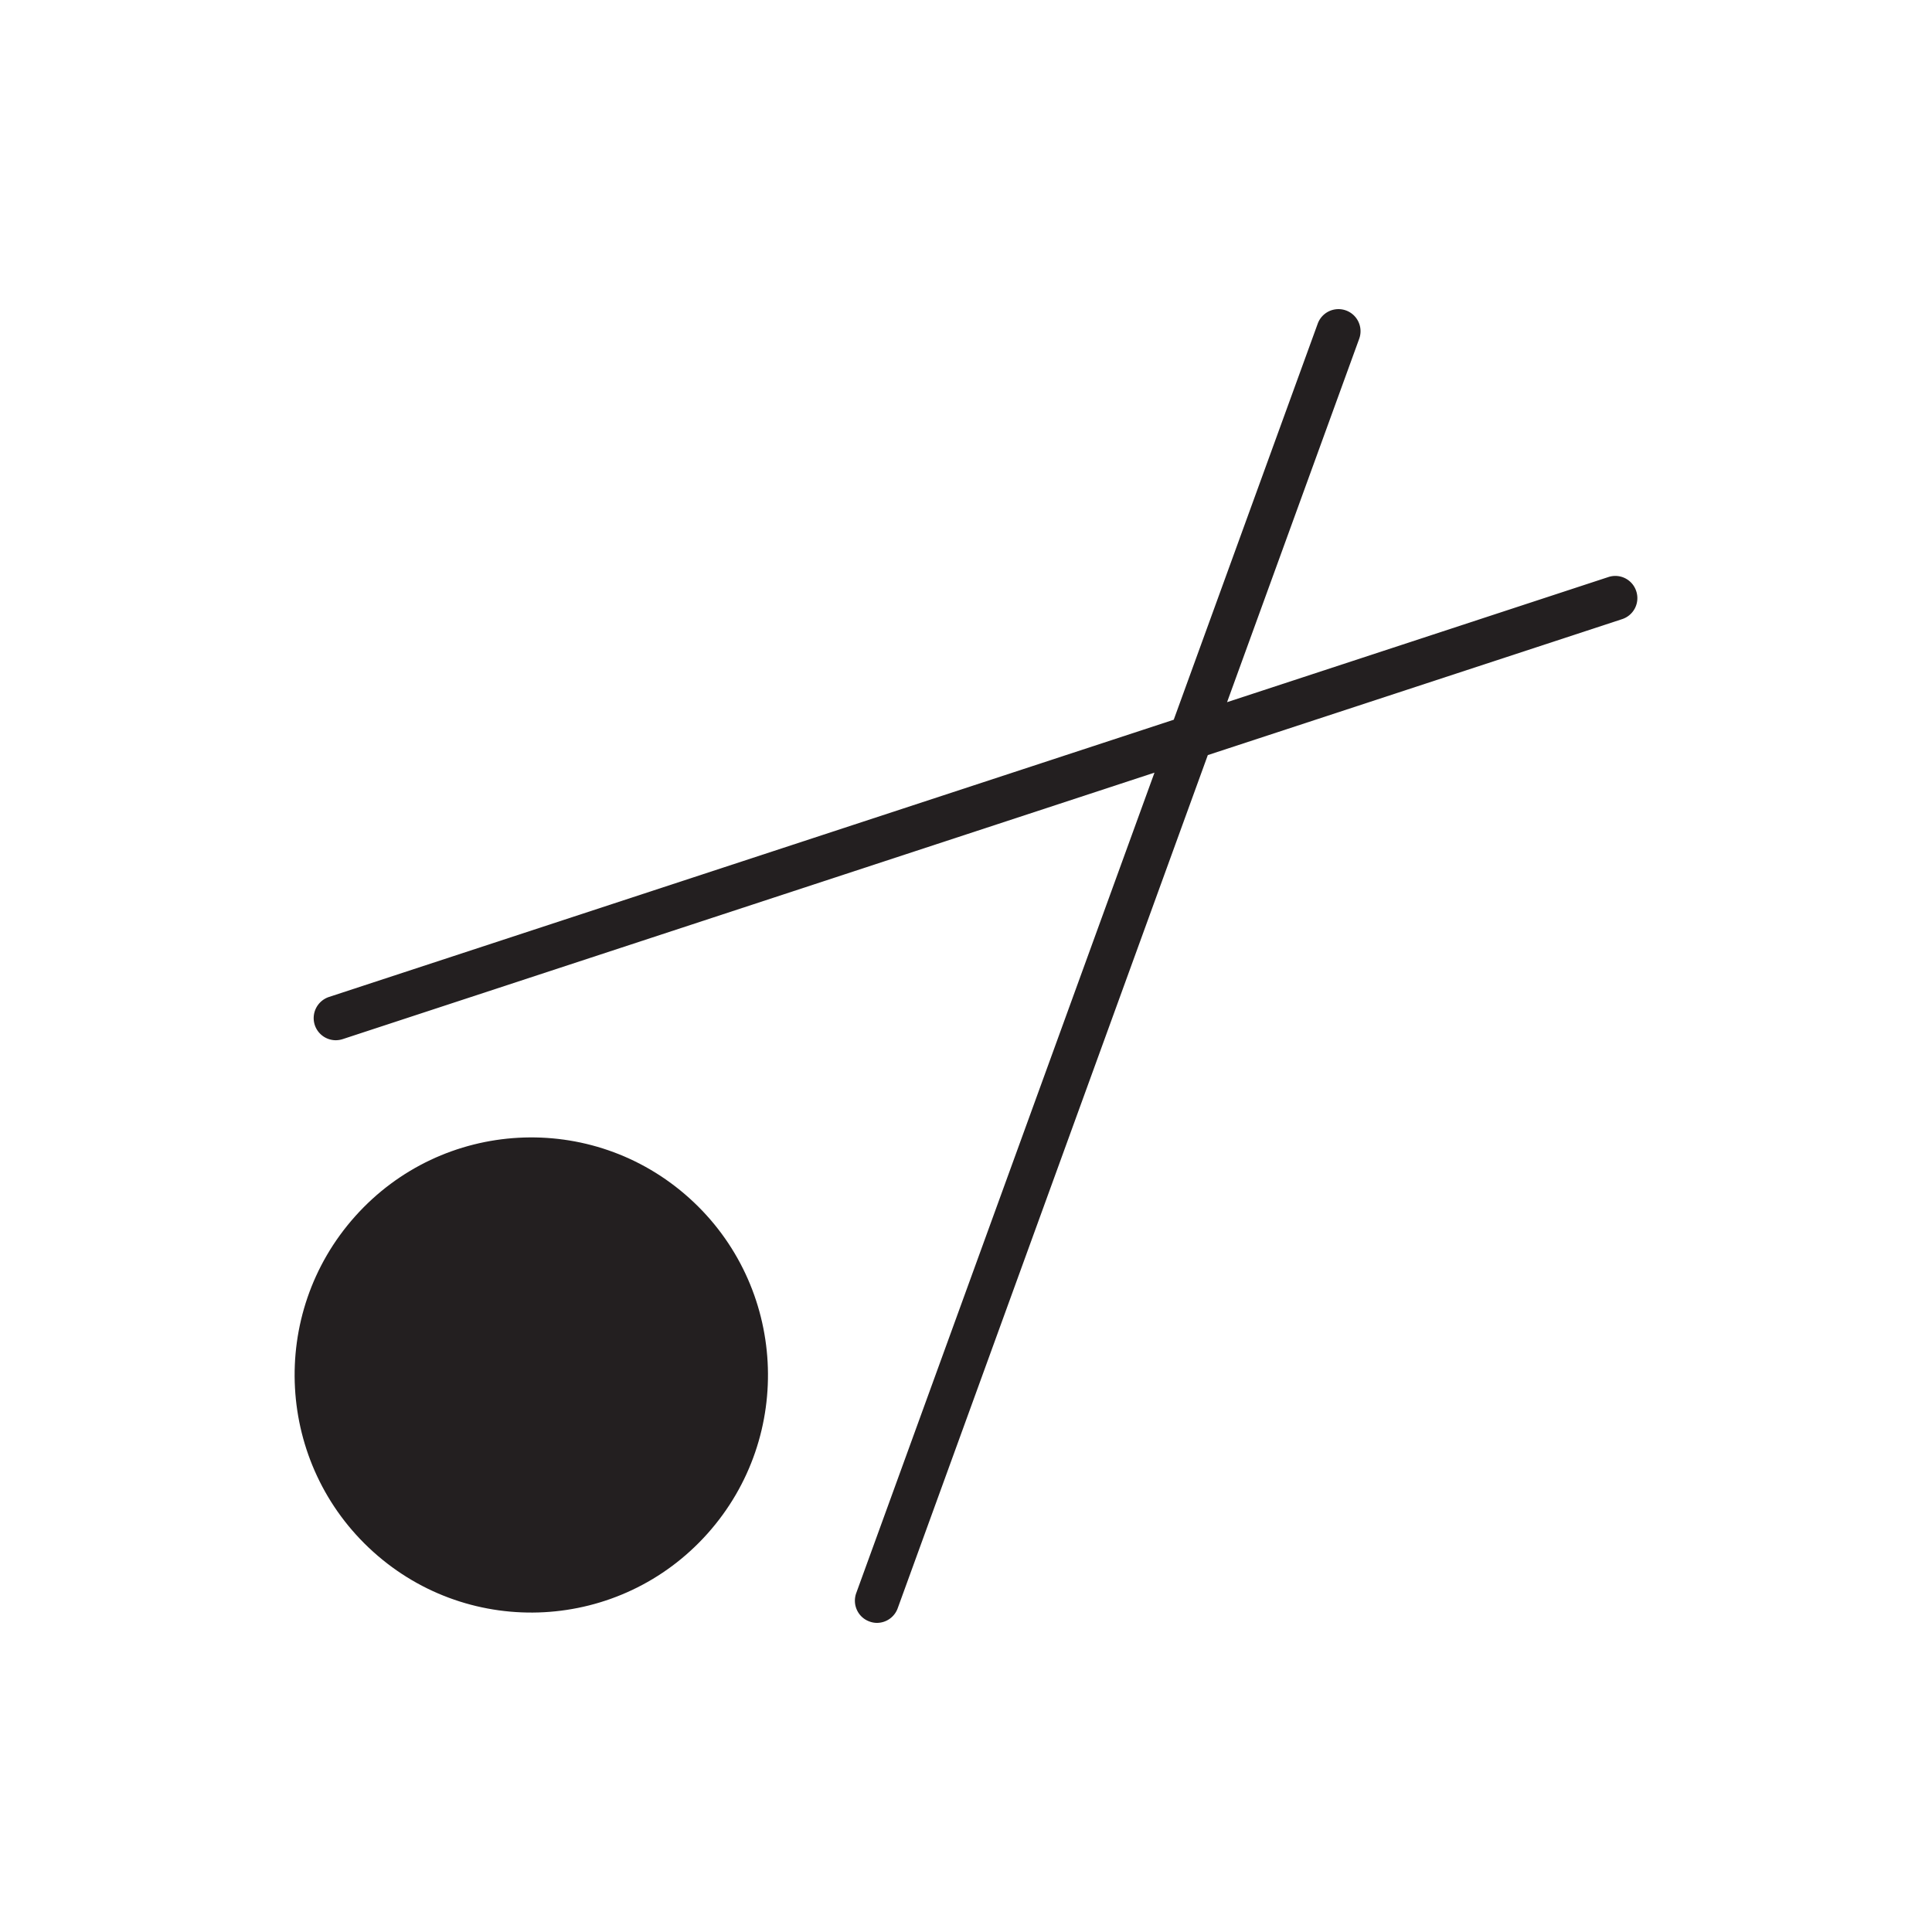
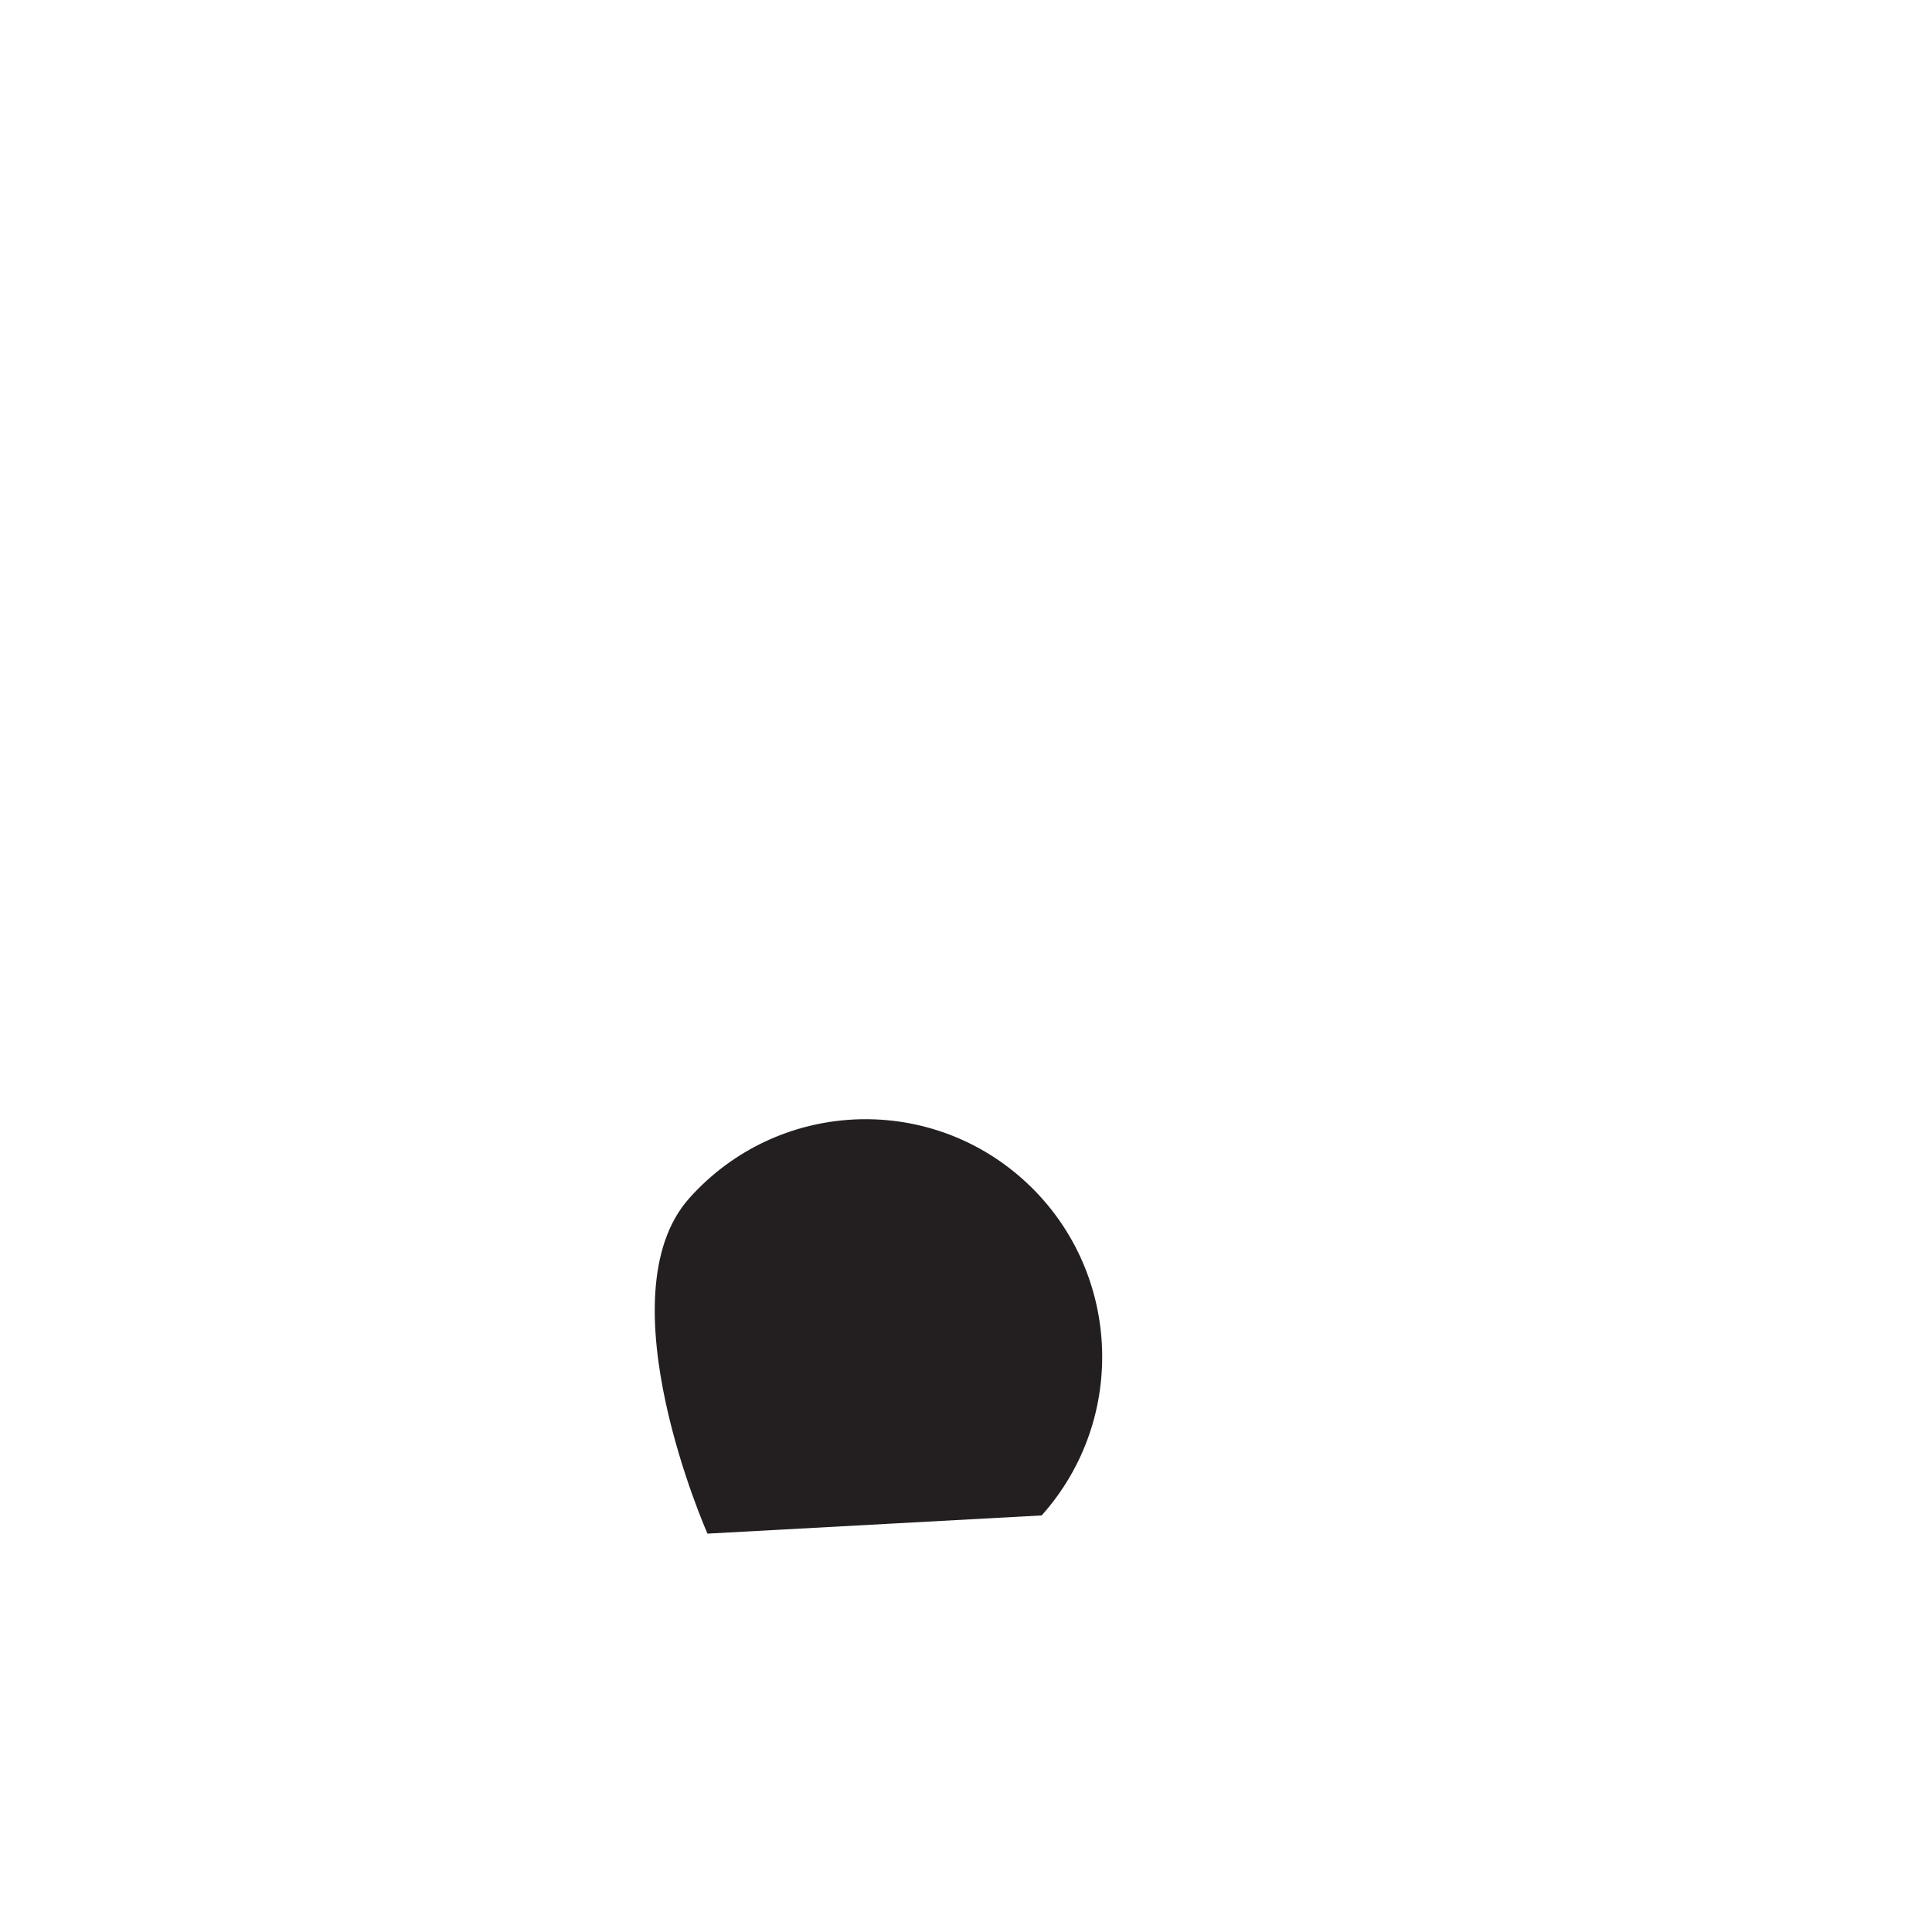
<svg xmlns="http://www.w3.org/2000/svg" data-bbox="30.5 32 139 136" viewBox="0 0 200 200" height="200" width="200" data-type="color">
  <g>
-     <path d="M167.931 64.09l-42.898 14.077-32.105 88.324A2.29 2.29 0 0 1 90.782 168c-.257 0-.523-.048-.78-.145-1.189-.428-1.792-1.743-1.366-2.936l30.876-84.936-84.043 27.589a2.436 2.436 0 0 1-.715.113 2.294 2.294 0 0 1-2.17-1.581 2.307 2.307 0 0 1 1.463-2.896l87.458-28.702L136.412 33.5a2.285 2.285 0 1 1 4.291 1.573l-13.678 37.616 39.482-12.956a2.277 2.277 0 0 1 2.877 1.468 2.287 2.287 0 0 1-1.453 2.889z" fill="#231F20" data-color="1" />
-     <path d="M73.238 158.761c-9.035 10.111-24.526 10.955-34.598 1.885s-10.913-24.619-1.878-34.73 24.526-10.955 34.598-1.885 10.914 24.619 1.878 34.73z" fill="#231F20" data-color="1" />
+     <path d="M73.238 158.761s-10.913-24.619-1.878-34.73 24.526-10.955 34.598-1.885 10.914 24.619 1.878 34.73z" fill="#231F20" data-color="1" />
  </g>
</svg>